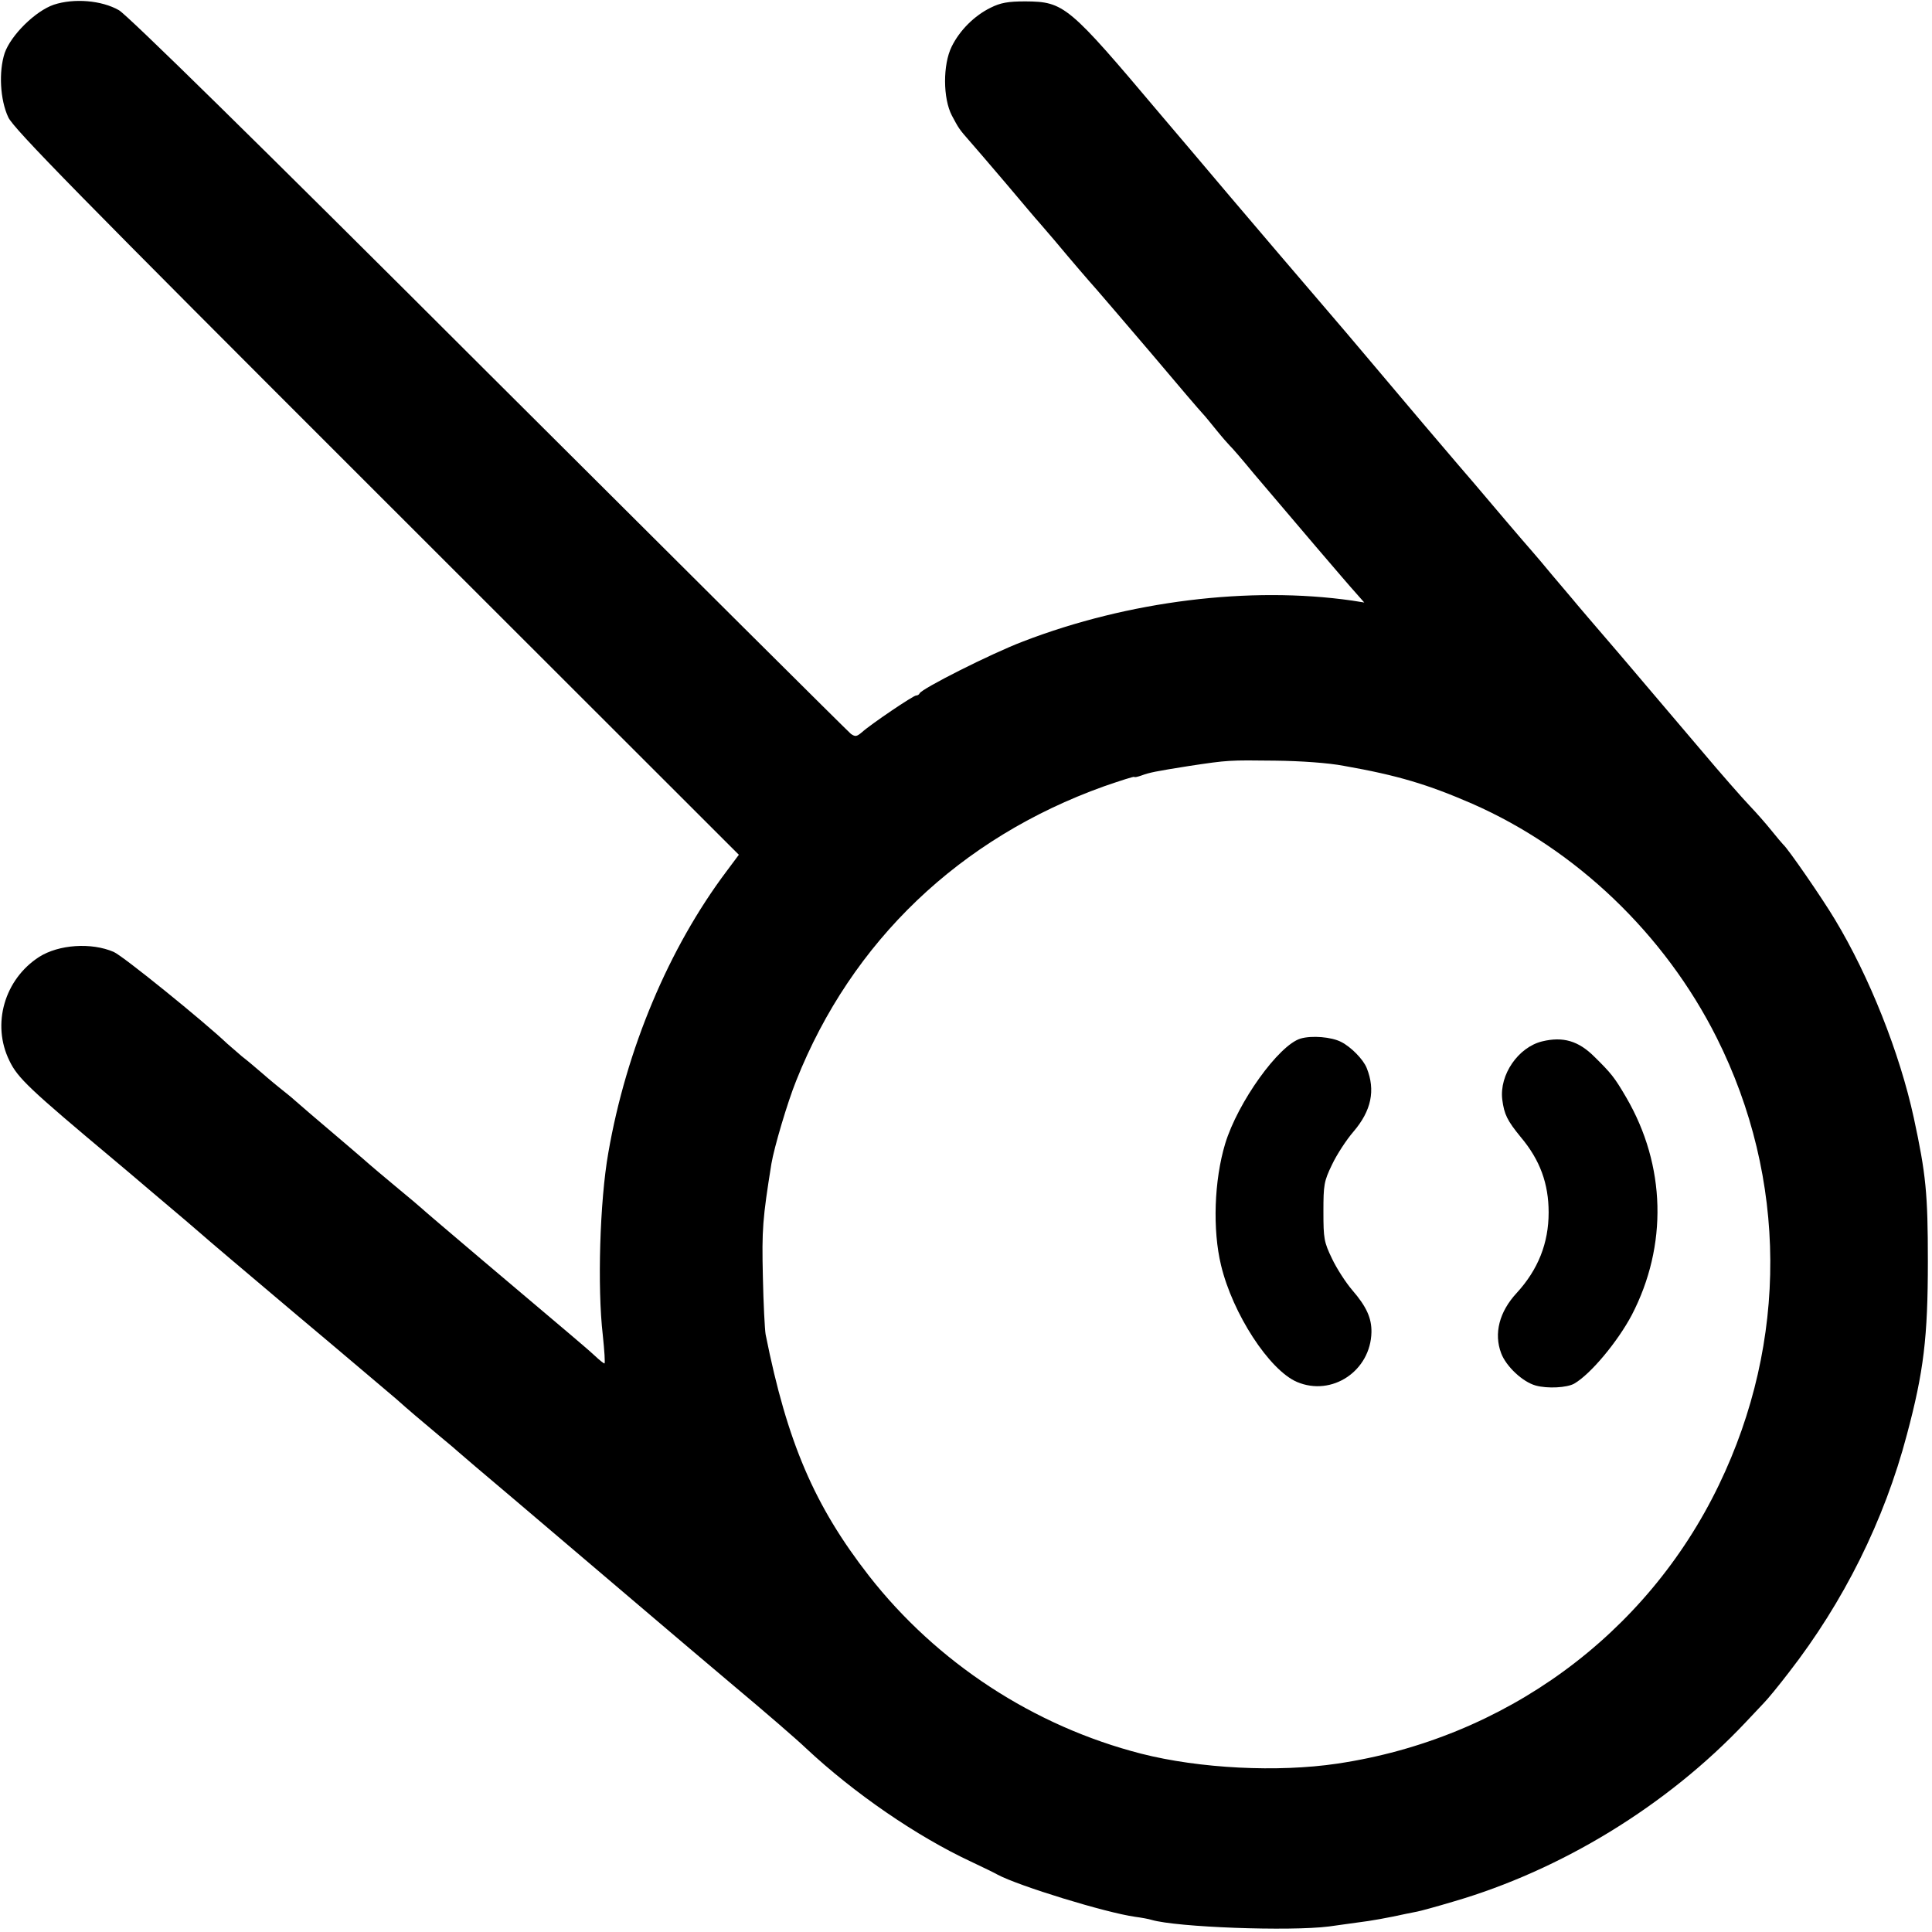
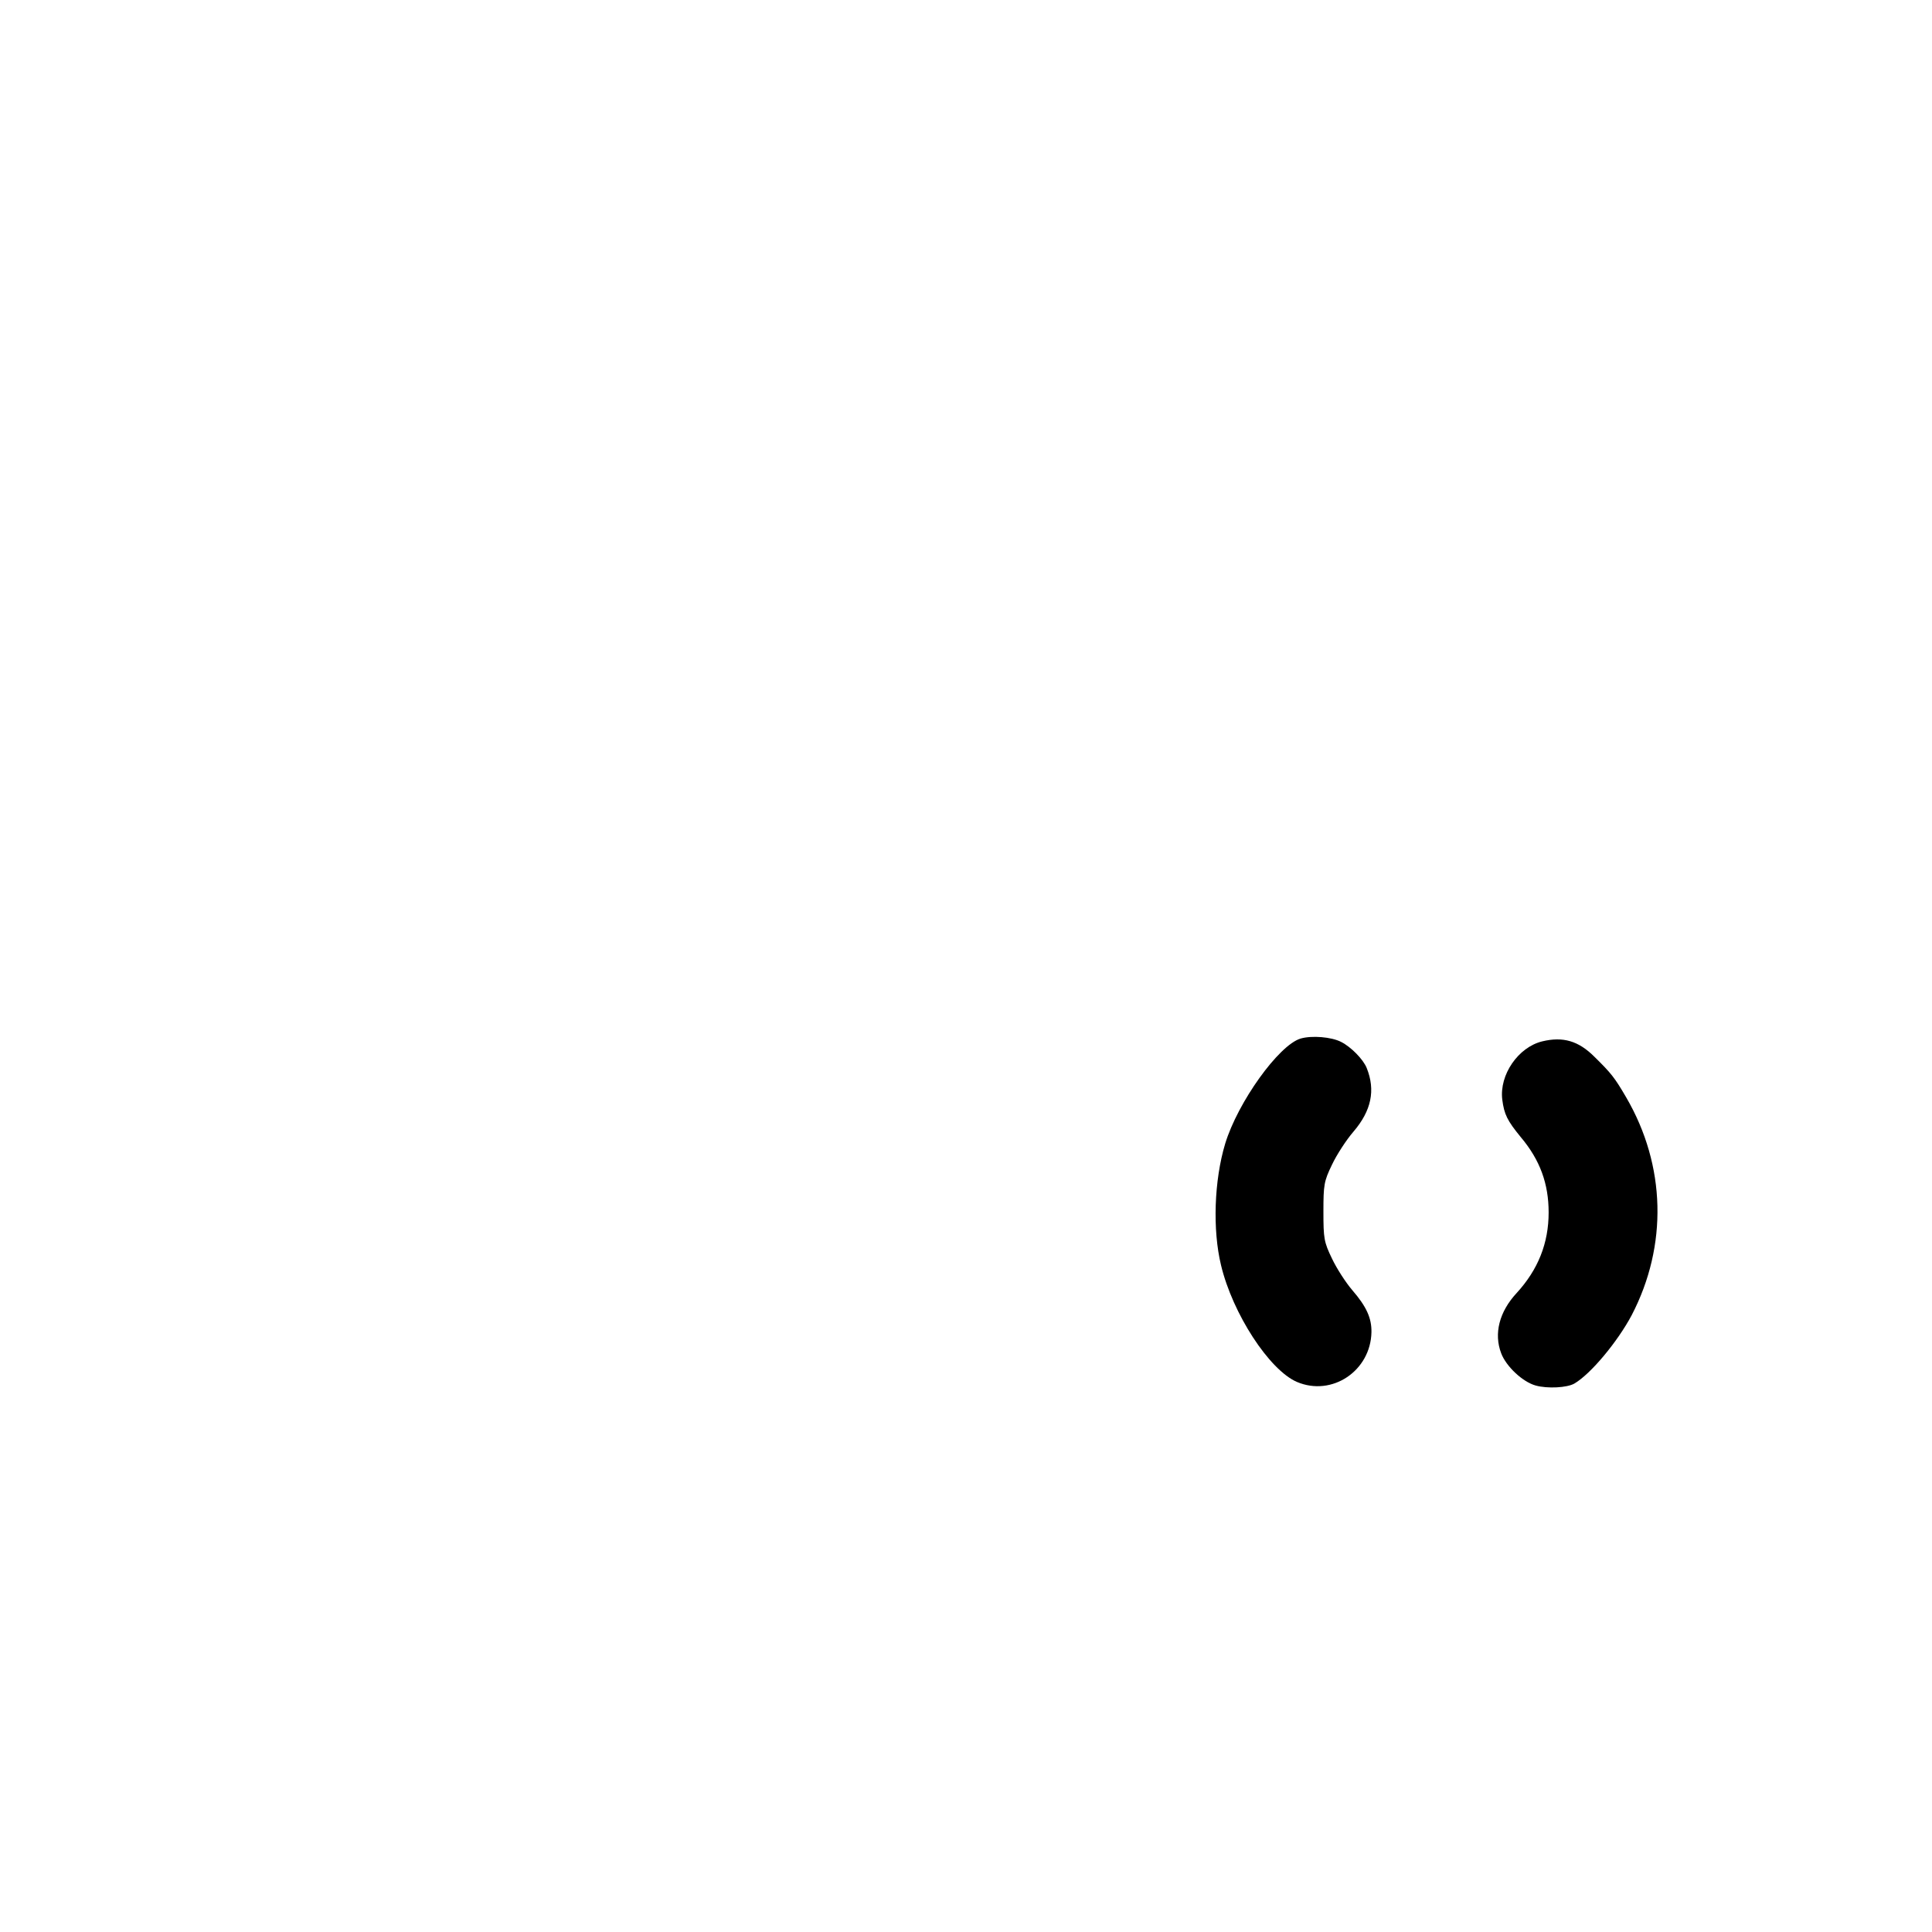
<svg xmlns="http://www.w3.org/2000/svg" version="1.0" width="700pt" height="700pt" viewBox="0 0 700 700" preserveAspectRatio="xMidYMid meet">
  <g transform="translate(0,700) scale(0.1,-0.1)" fill="#000000" stroke="none">
-     <path d="M195 6983 c-67 -23 -155 -110 -178 -175 -22 -67 -17 -169 13 -233 19 -41 252 -279 1335 -1361 l1312 -1311 -44 -59 c-210 -279 -364 -646 -429 -1021 -31 -175 -40 -489 -20 -660 6 -57 9 -103 6 -103 -3 0 -18 12 -35 28 -16 15 -57 50 -90 78 -152 128 -531 449 -535 454 -3 3 -45 39 -95 80 -49 41 -92 77 -95 80 -3 3 -39 34 -80 69 -113 96 -182 155 -194 166 -6 6 -31 26 -56 46 -25 20 -56 47 -70 59 -14 12 -42 36 -64 53 -21 18 -44 38 -52 45 -84 80 -379 319 -412 333 -81 35 -199 27 -270 -18 -126 -81 -173 -244 -108 -376 30 -63 74 -104 376 -357 30 -25 88 -74 130 -110 42 -36 101 -85 130 -110 29 -25 58 -50 64 -55 6 -6 157 -134 336 -285 179 -150 343 -290 366 -309 47 -42 78 -68 159 -136 33 -27 62 -52 65 -55 3 -3 93 -80 200 -170 107 -91 260 -221 340 -289 177 -150 192 -164 455 -386 116 -97 235 -200 265 -229 174 -163 401 -319 598 -411 42 -20 86 -41 96 -47 76 -41 392 -138 499 -153 23 -3 50 -8 59 -11 92 -27 501 -42 643 -24 33 5 82 11 108 15 42 5 104 16 172 31 11 2 29 6 40 8 11 2 70 18 130 36 392 114 775 348 1059 649 22 23 52 55 66 70 14 14 55 64 91 111 199 256 346 551 428 862 61 228 76 353 76 628 0 246 -7 316 -51 520 -51 235 -161 512 -286 719 -46 77 -171 258 -187 271 -3 3 -22 25 -42 50 -20 25 -56 66 -80 91 -24 25 -105 117 -179 205 -74 87 -204 240 -288 339 -85 99 -164 191 -175 205 -12 14 -44 52 -72 85 -27 33 -62 74 -76 90 -31 35 -144 168 -209 245 -25 29 -50 58 -55 64 -10 11 -224 263 -339 400 -33 39 -102 121 -154 181 -143 167 -167 195 -337 395 -86 102 -199 235 -250 295 -334 396 -349 409 -490 410 -63 0 -90 -5 -126 -23 -59 -29 -112 -82 -141 -141 -32 -65 -32 -187 1 -250 24 -45 26 -49 64 -92 13 -15 73 -84 133 -155 60 -71 113 -134 119 -140 5 -6 30 -35 55 -64 65 -78 128 -151 154 -180 12 -14 101 -117 197 -230 95 -113 179 -211 186 -218 7 -7 29 -34 50 -60 21 -26 43 -51 49 -57 6 -5 45 -50 86 -100 133 -157 339 -399 371 -434 l30 -34 -44 7 c-370 53 -810 -1 -1192 -148 -118 -45 -367 -171 -375 -188 -2 -5 -8 -8 -13 -8 -10 0 -164 -104 -196 -133 -19 -16 -24 -17 -40 -6 -10 8 -600 595 -1311 1304 -861 860 -1309 1299 -1341 1318 -63 36 -163 44 -236 20z m4675 -2758 c193 -34 303 -67 464 -137 376 -165 698 -473 886 -848 256 -511 259 -1100 8 -1620 -262 -544 -777 -920 -1383 -1010 -215 -32 -498 -18 -710 36 -390 100 -741 330 -987 645 -197 253 -296 483 -374 874 -3 17 -8 111 -10 210 -4 171 -1 209 31 409 10 59 58 222 90 301 201 505 593 879 1115 1066 61 21 110 37 110 34 0 -2 11 0 25 5 30 11 49 15 175 35 140 21 142 21 310 19 92 -1 193 -8 250 -19z" />
    <path d="M4712 3237 c-79 -24 -227 -230 -273 -381 -40 -133 -46 -312 -15 -440 42 -176 175 -380 275 -423 127 -54 267 40 270 180 1 51 -18 93 -69 152 -24 28 -57 79 -74 115 -29 60 -31 73 -31 170 0 97 2 110 31 170 17 36 52 90 78 120 65 76 80 150 48 230 -12 31 -57 77 -93 95 -35 18 -106 24 -147 12z" />
    <path d="M5588 3227 c-87 -21 -156 -121 -145 -211 7 -54 18 -76 67 -136 70 -83 101 -169 101 -273 0 -111 -38 -207 -116 -292 -63 -68 -83 -147 -56 -218 18 -48 78 -104 125 -117 43 -12 114 -8 140 7 60 35 157 152 208 248 131 252 124 542 -20 789 -42 72 -54 87 -115 147 -58 58 -114 74 -189 56z" />
  </g>
</svg>